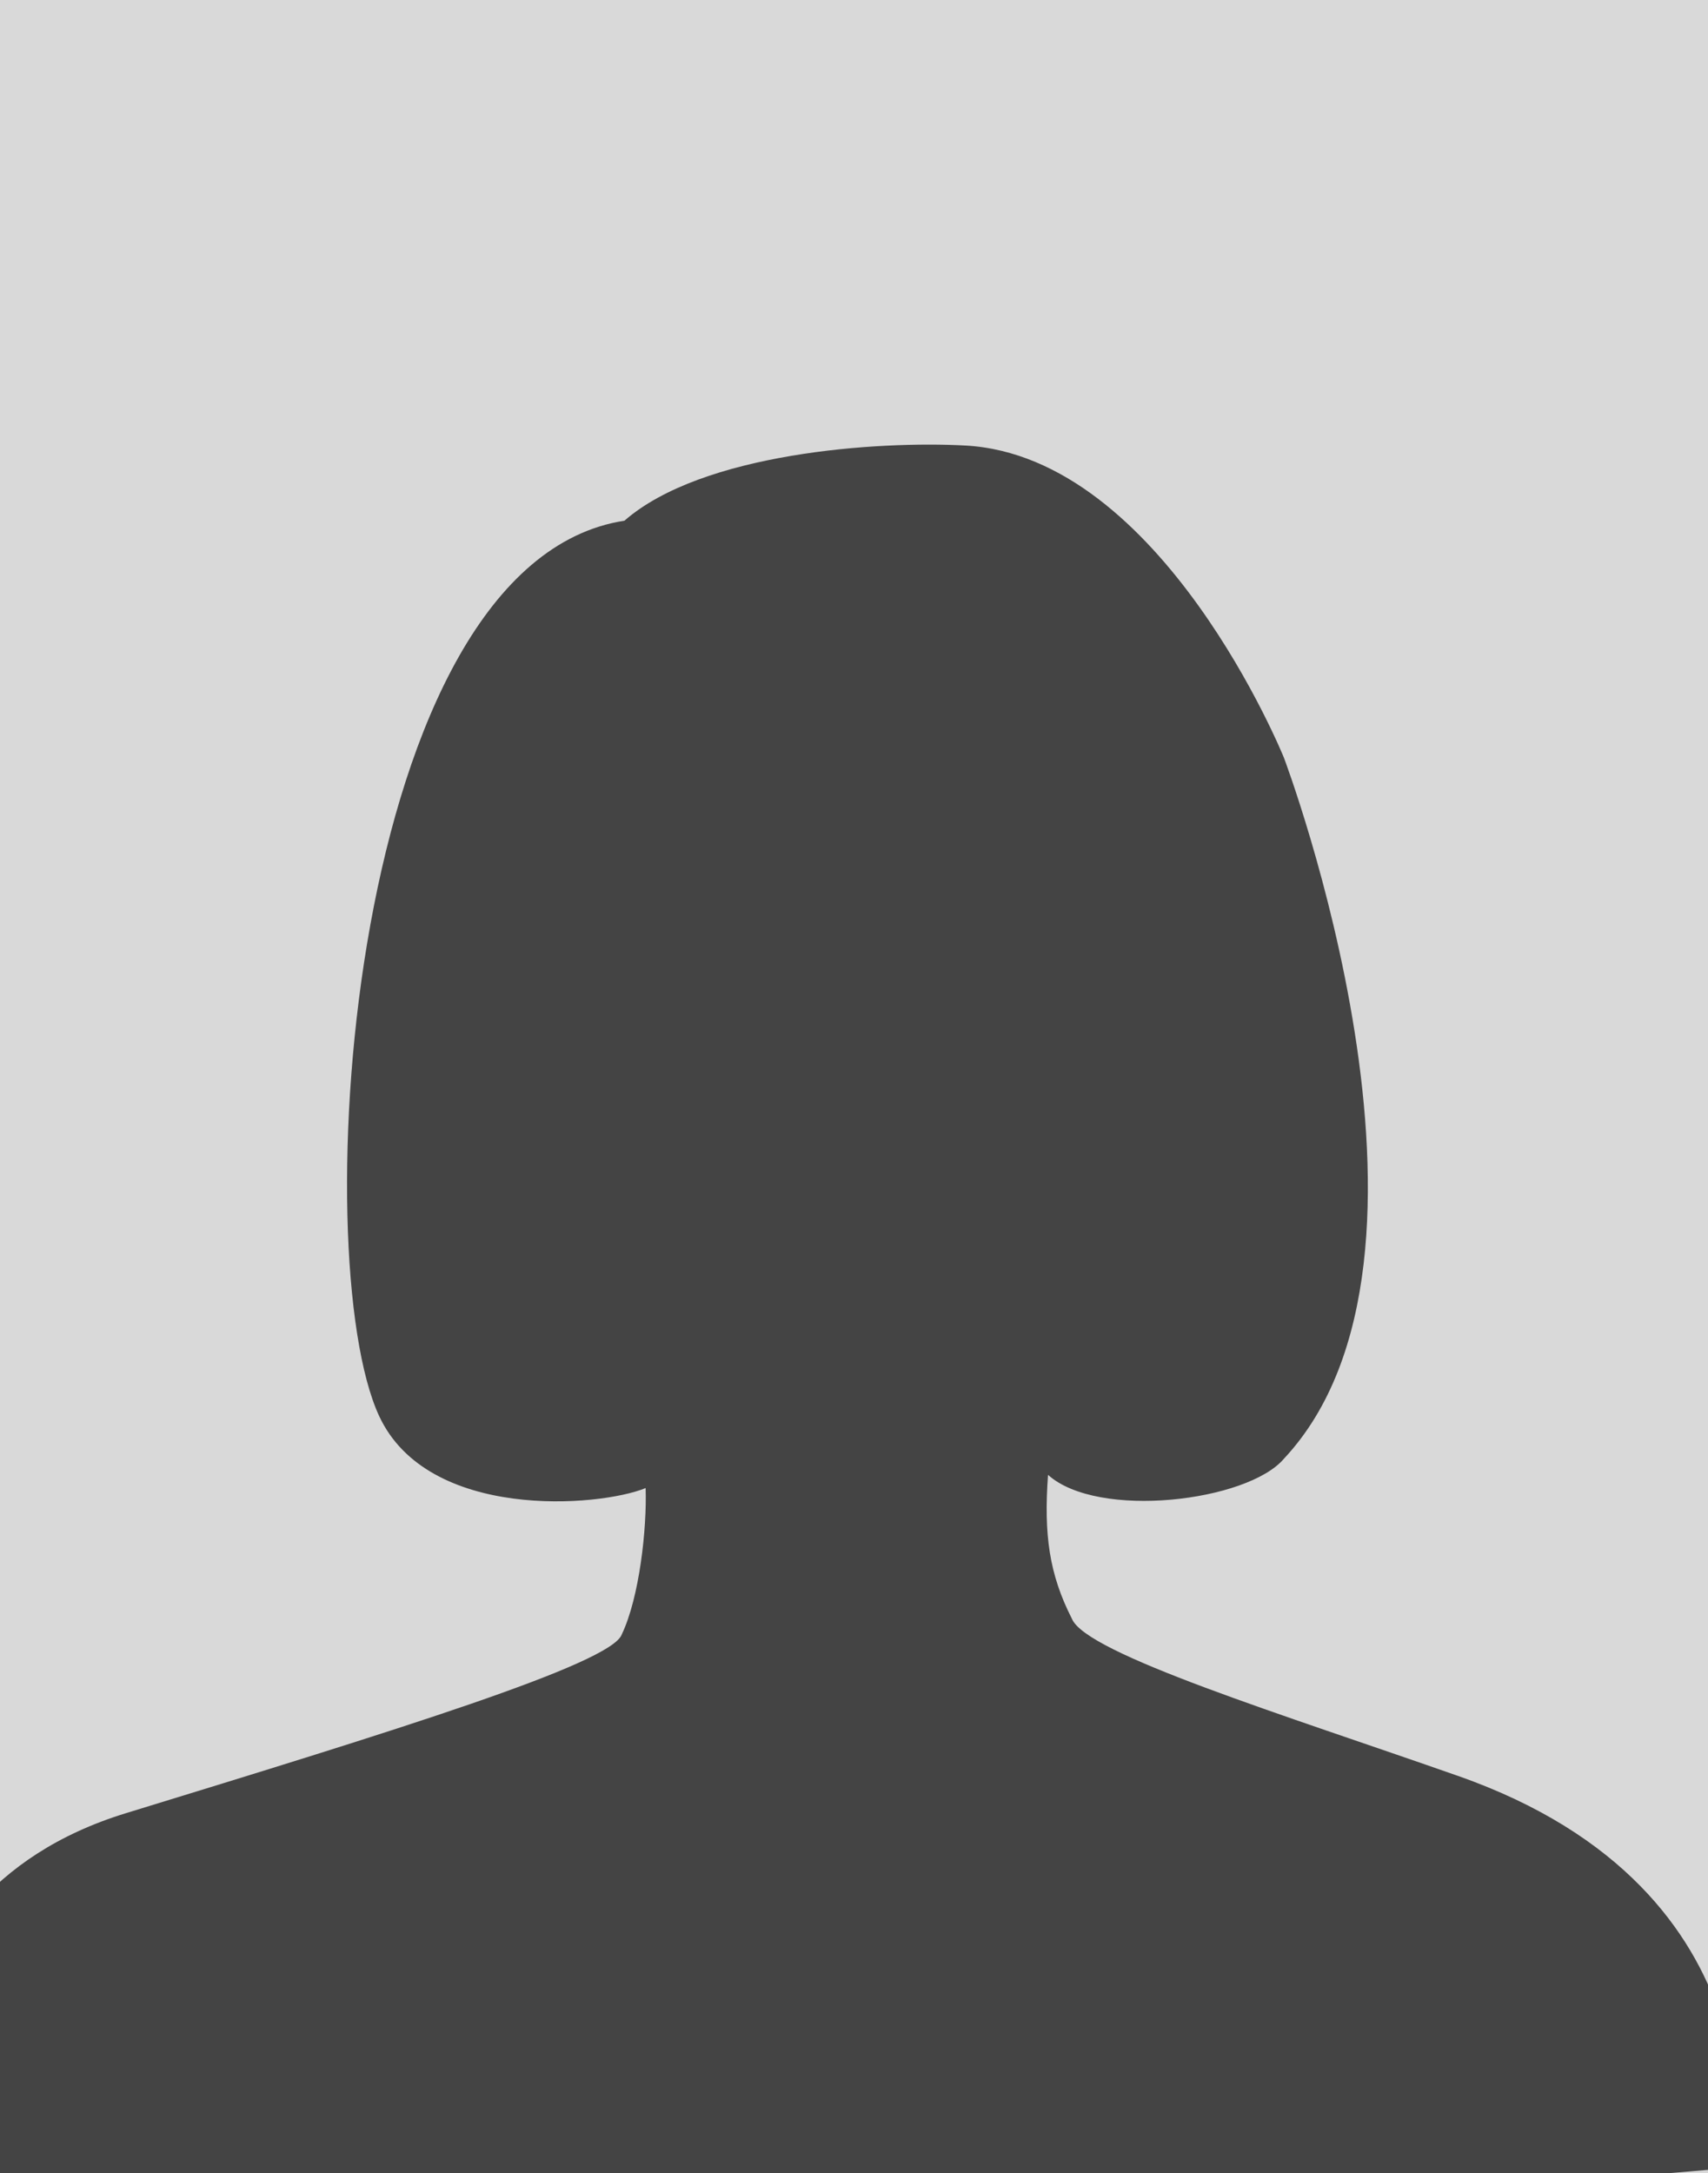
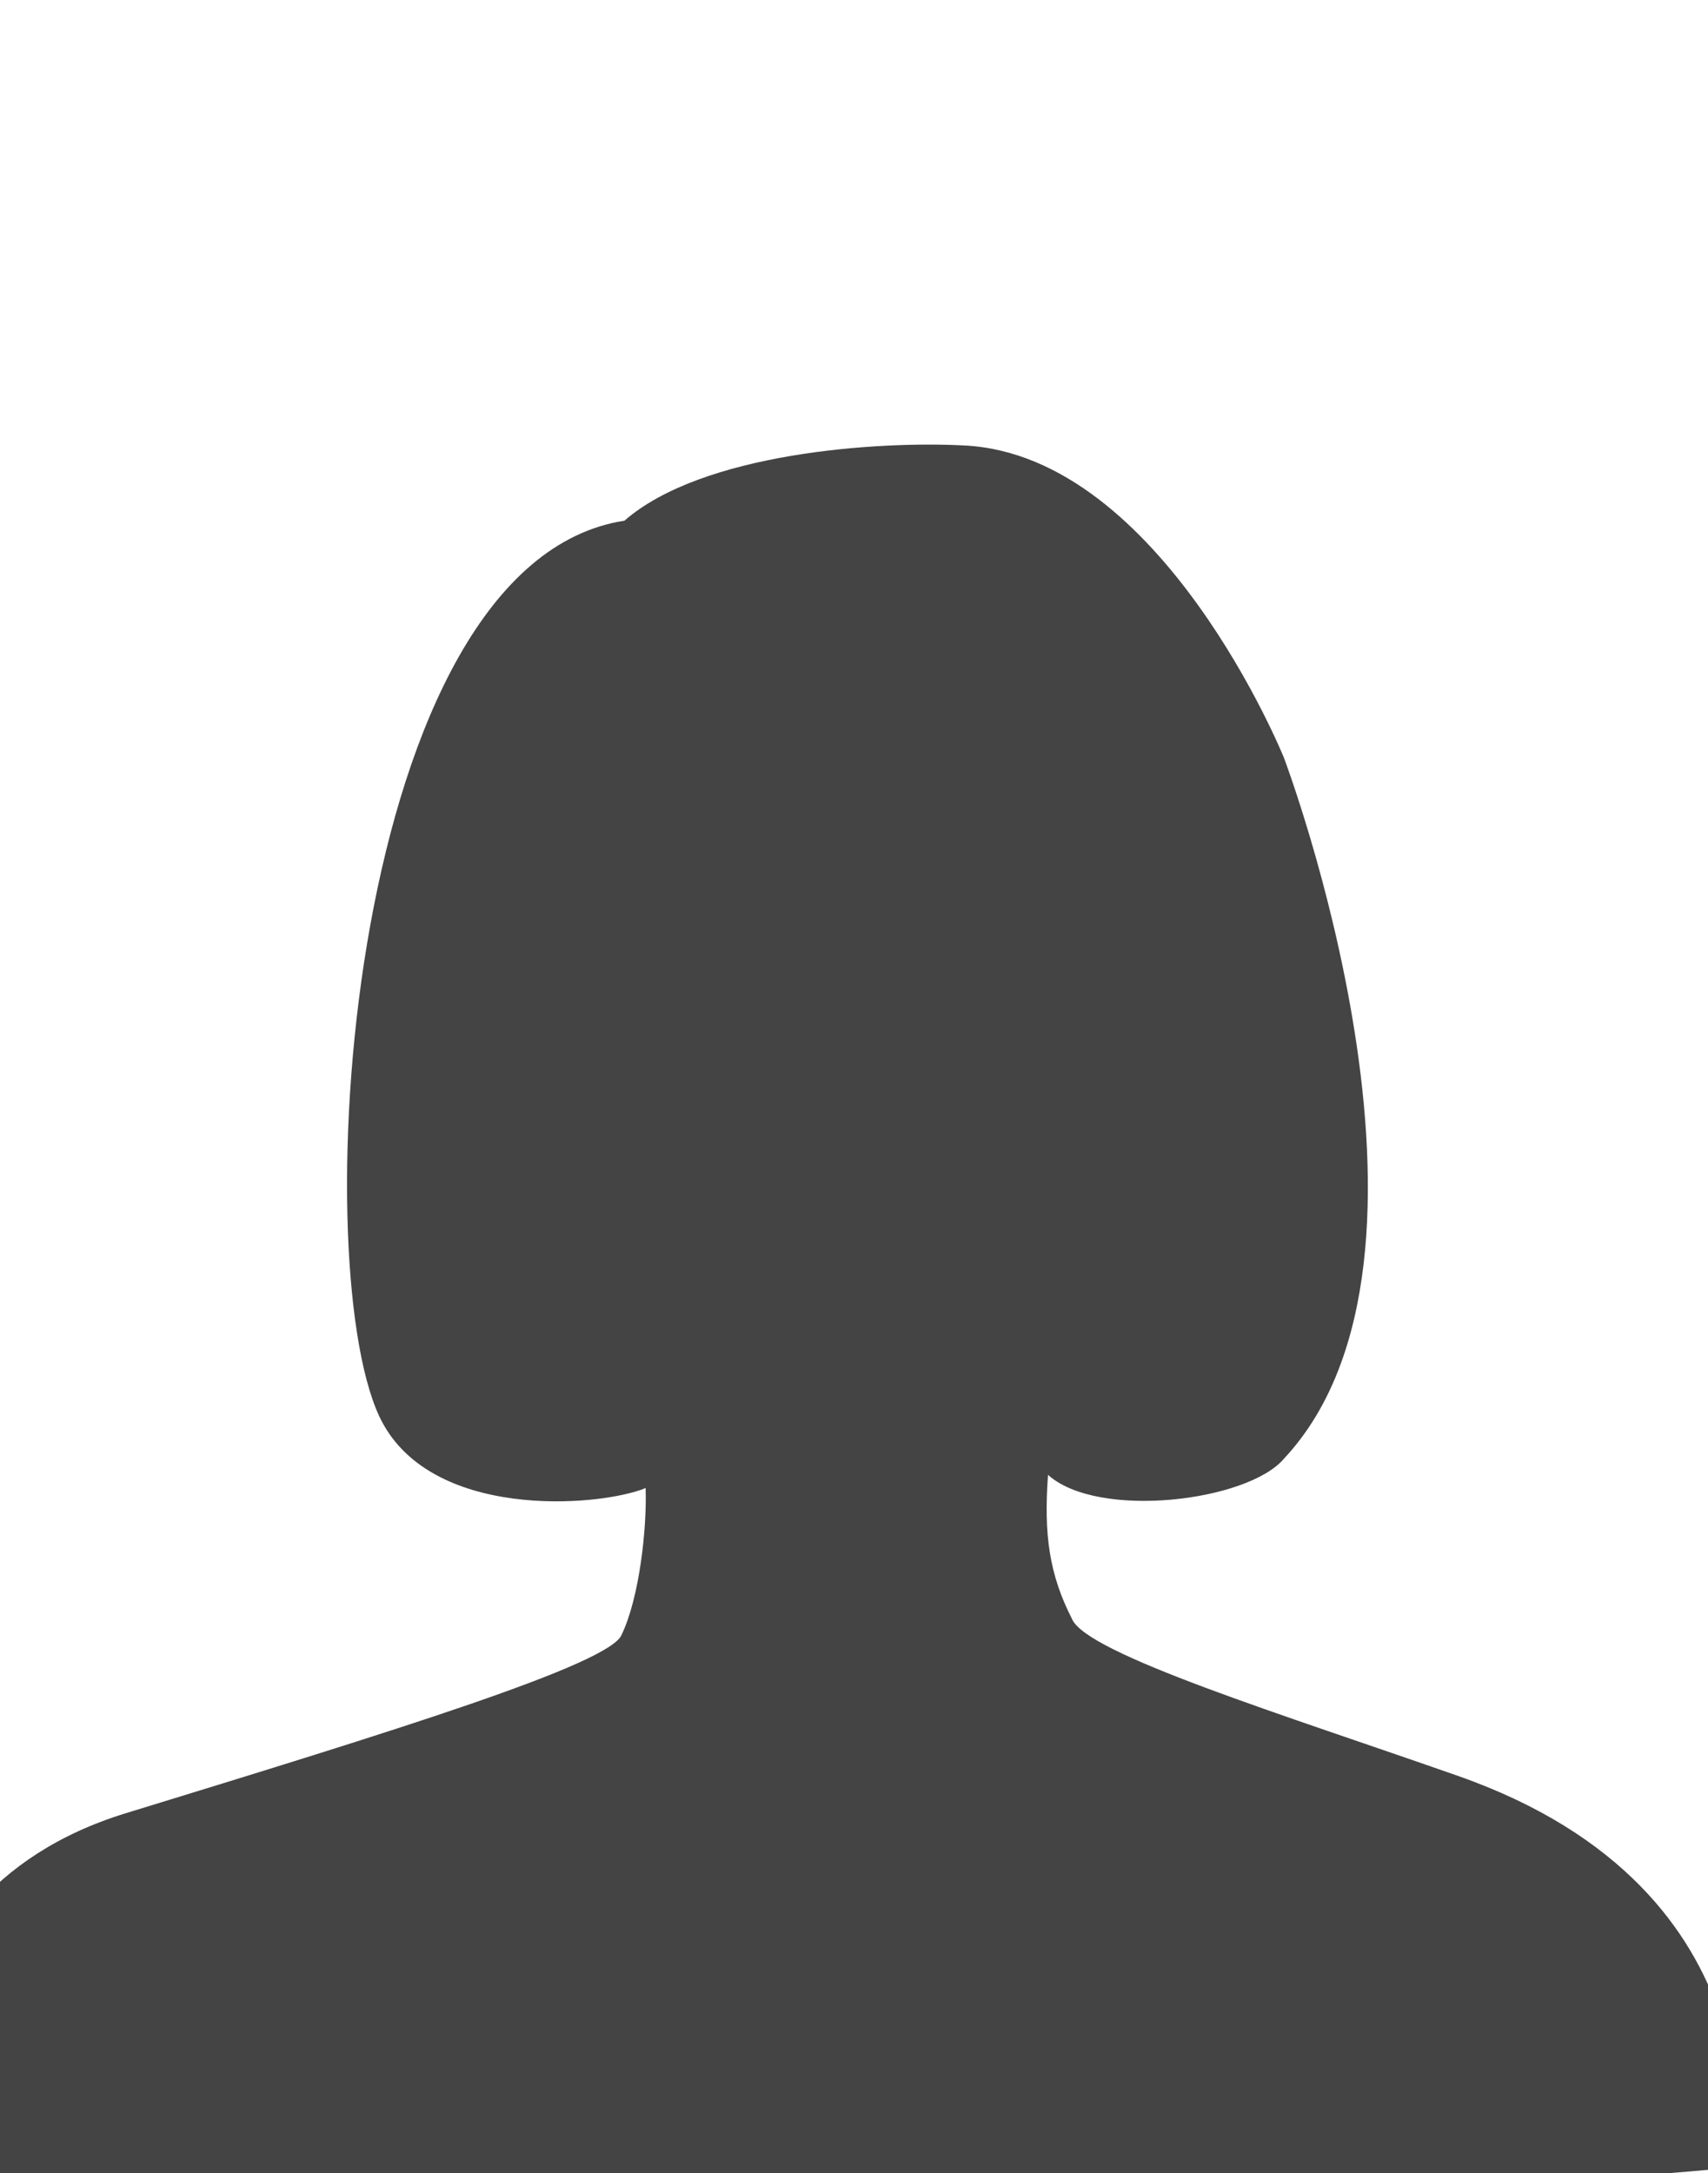
<svg xmlns="http://www.w3.org/2000/svg" version="1.1" id="Ebene_1" x="0px" y="0px" viewBox="0 0 750 954" style="enable-background:new 0 0 750 954;" xml:space="preserve">
  <style type="text/css">
	.st0{fill:#D9D9D9;}
	.st1{fill:#444444;}
</style>
-   <rect class="st0" width="750" height="954" />
  <path class="st1" d="M640.3,779.7c-76.3-26.8-163.3-53.6-169.6-69c-10-19.6-12.4-37-10.5-63.2c21.9,19.7,87.7,11.7,103.6-7.1  c82.9-88.6,0-307.7,0-307.7s-53.5-132.4-139.9-137.1c-38.5-2.1-115.6,3.2-149.7,33C152.8,247.3,134,551.8,166.5,621.7  c21.4,46,96.5,40,117,31.6c0.6,17.7-2.7,48-10.5,64.3c-4.7,12.9-99.9,42.3-217.6,78.4c-120.8,37-99.9,165.3-99.9,165.3  c318,19.1,521.2,15.1,806.5-9.7C762,951.6,784.6,830.3,640.3,779.7z" />
</svg>